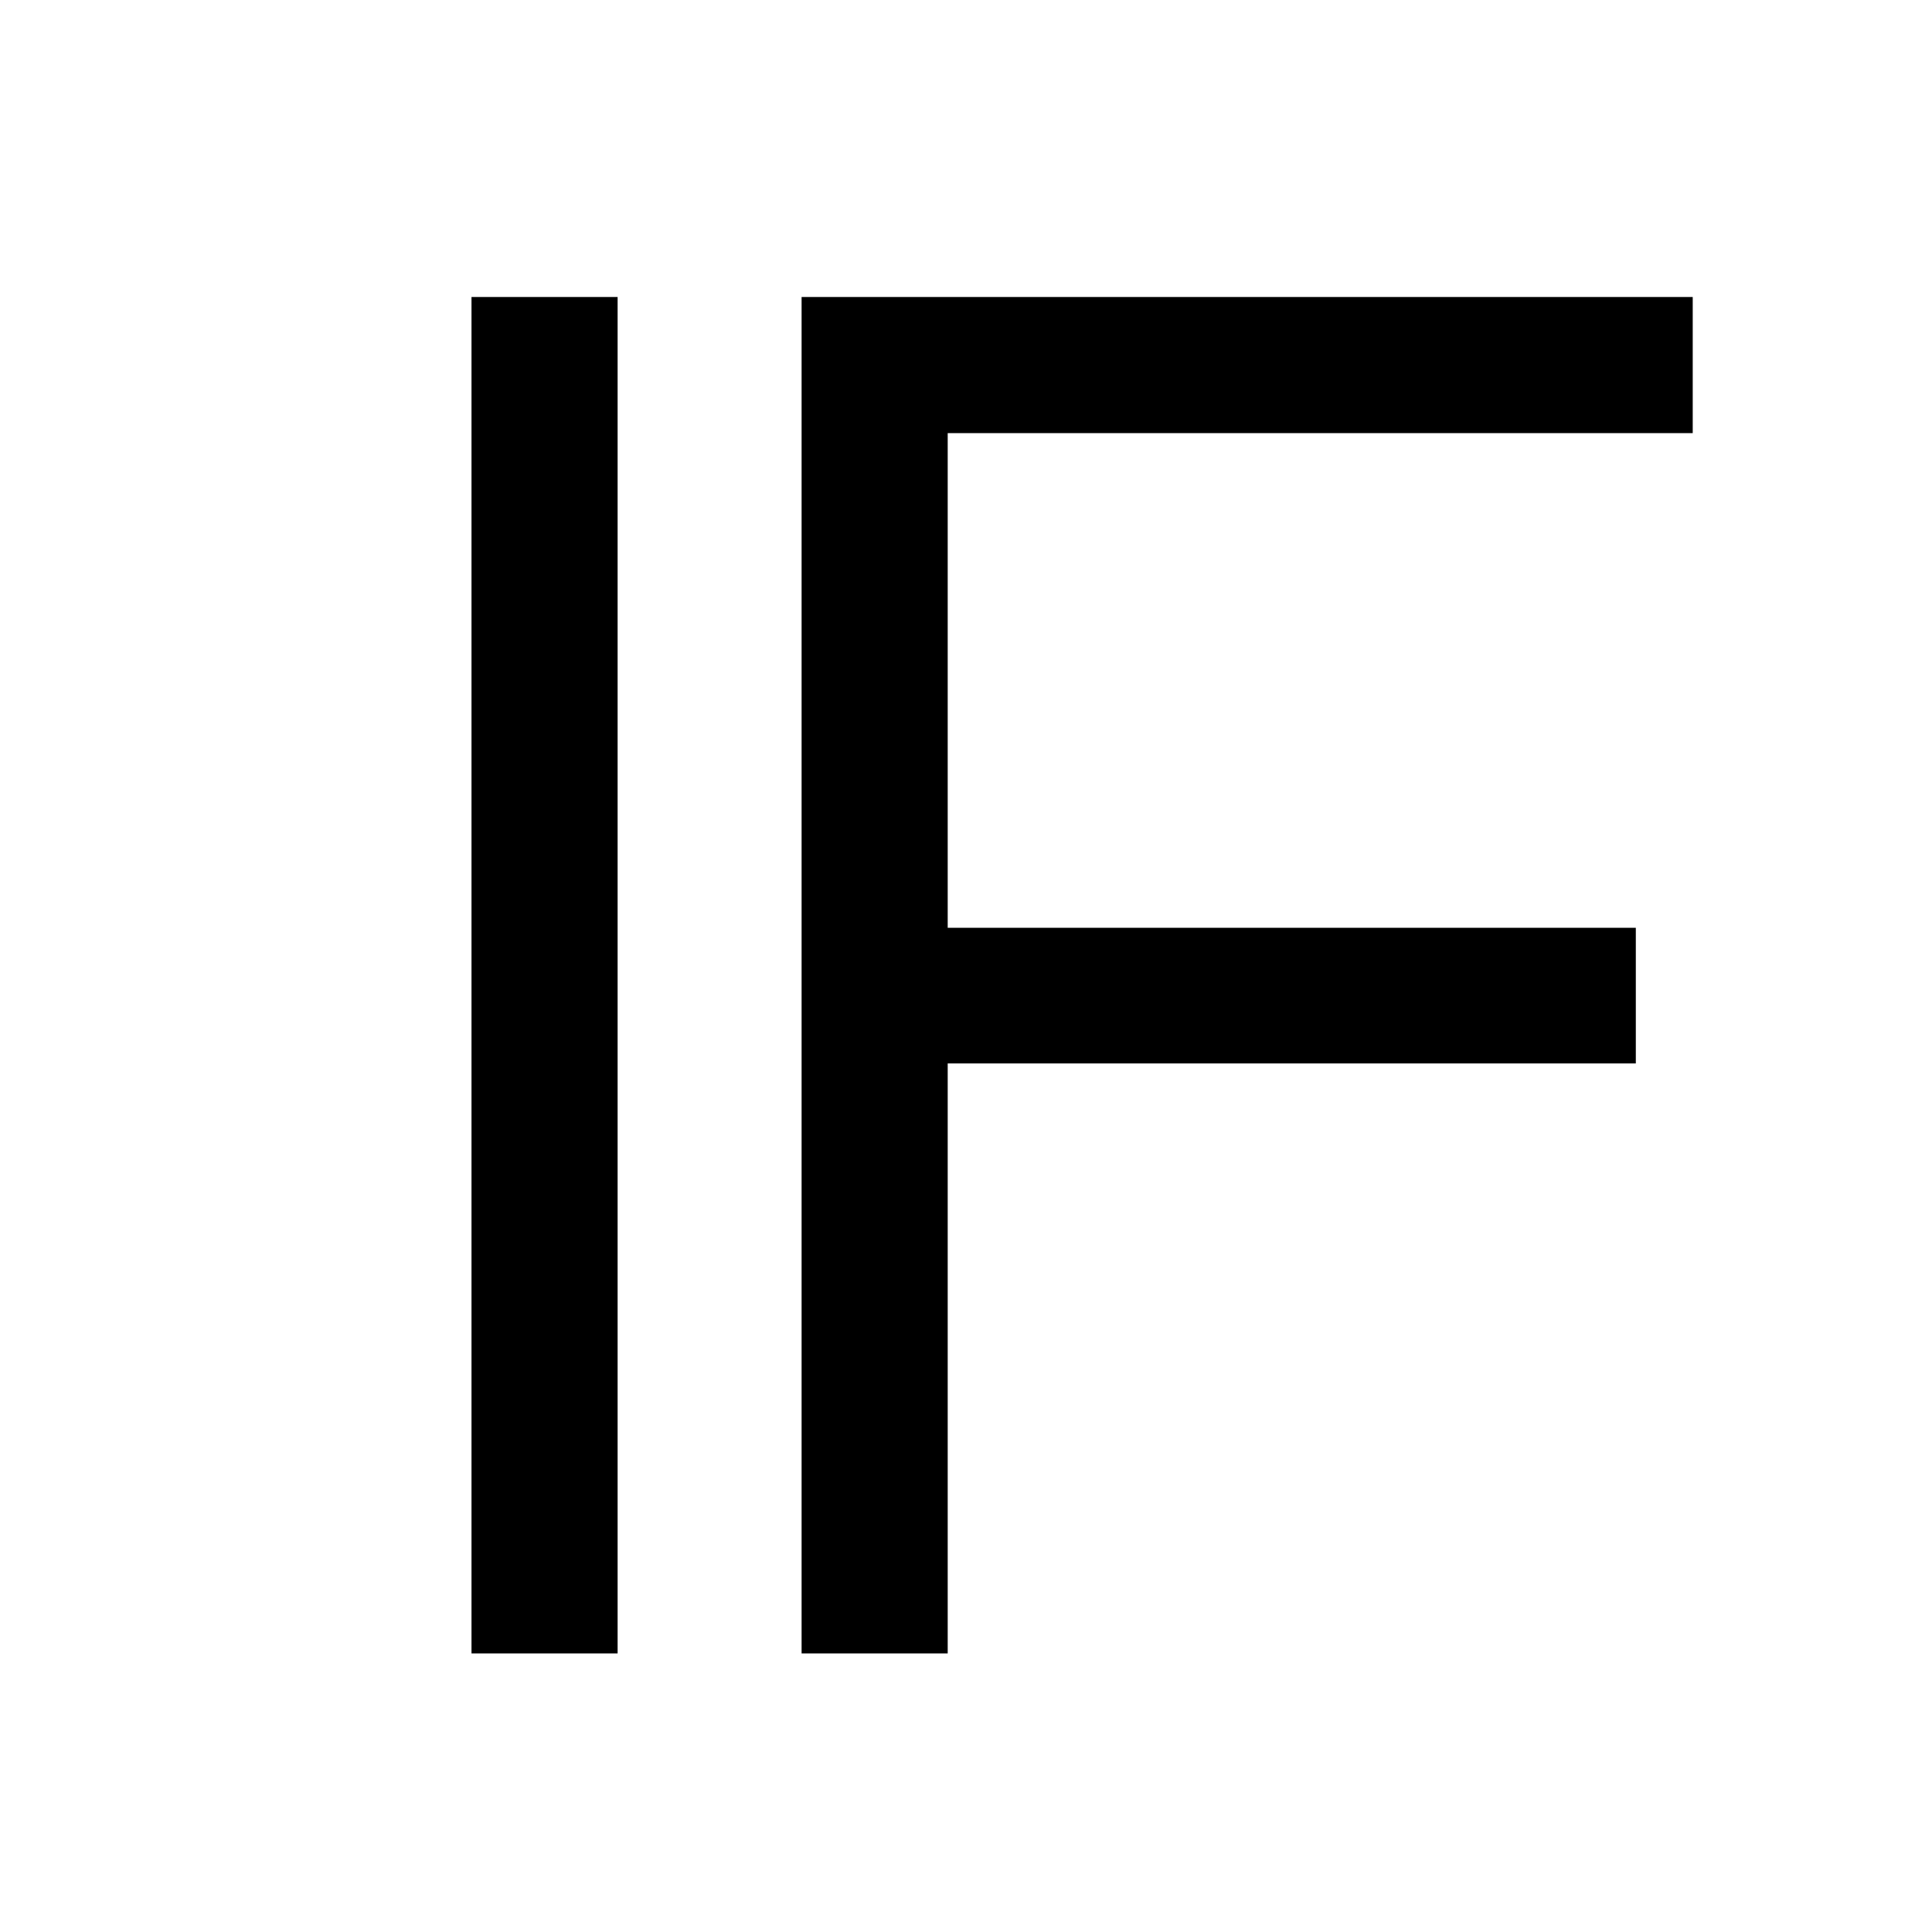
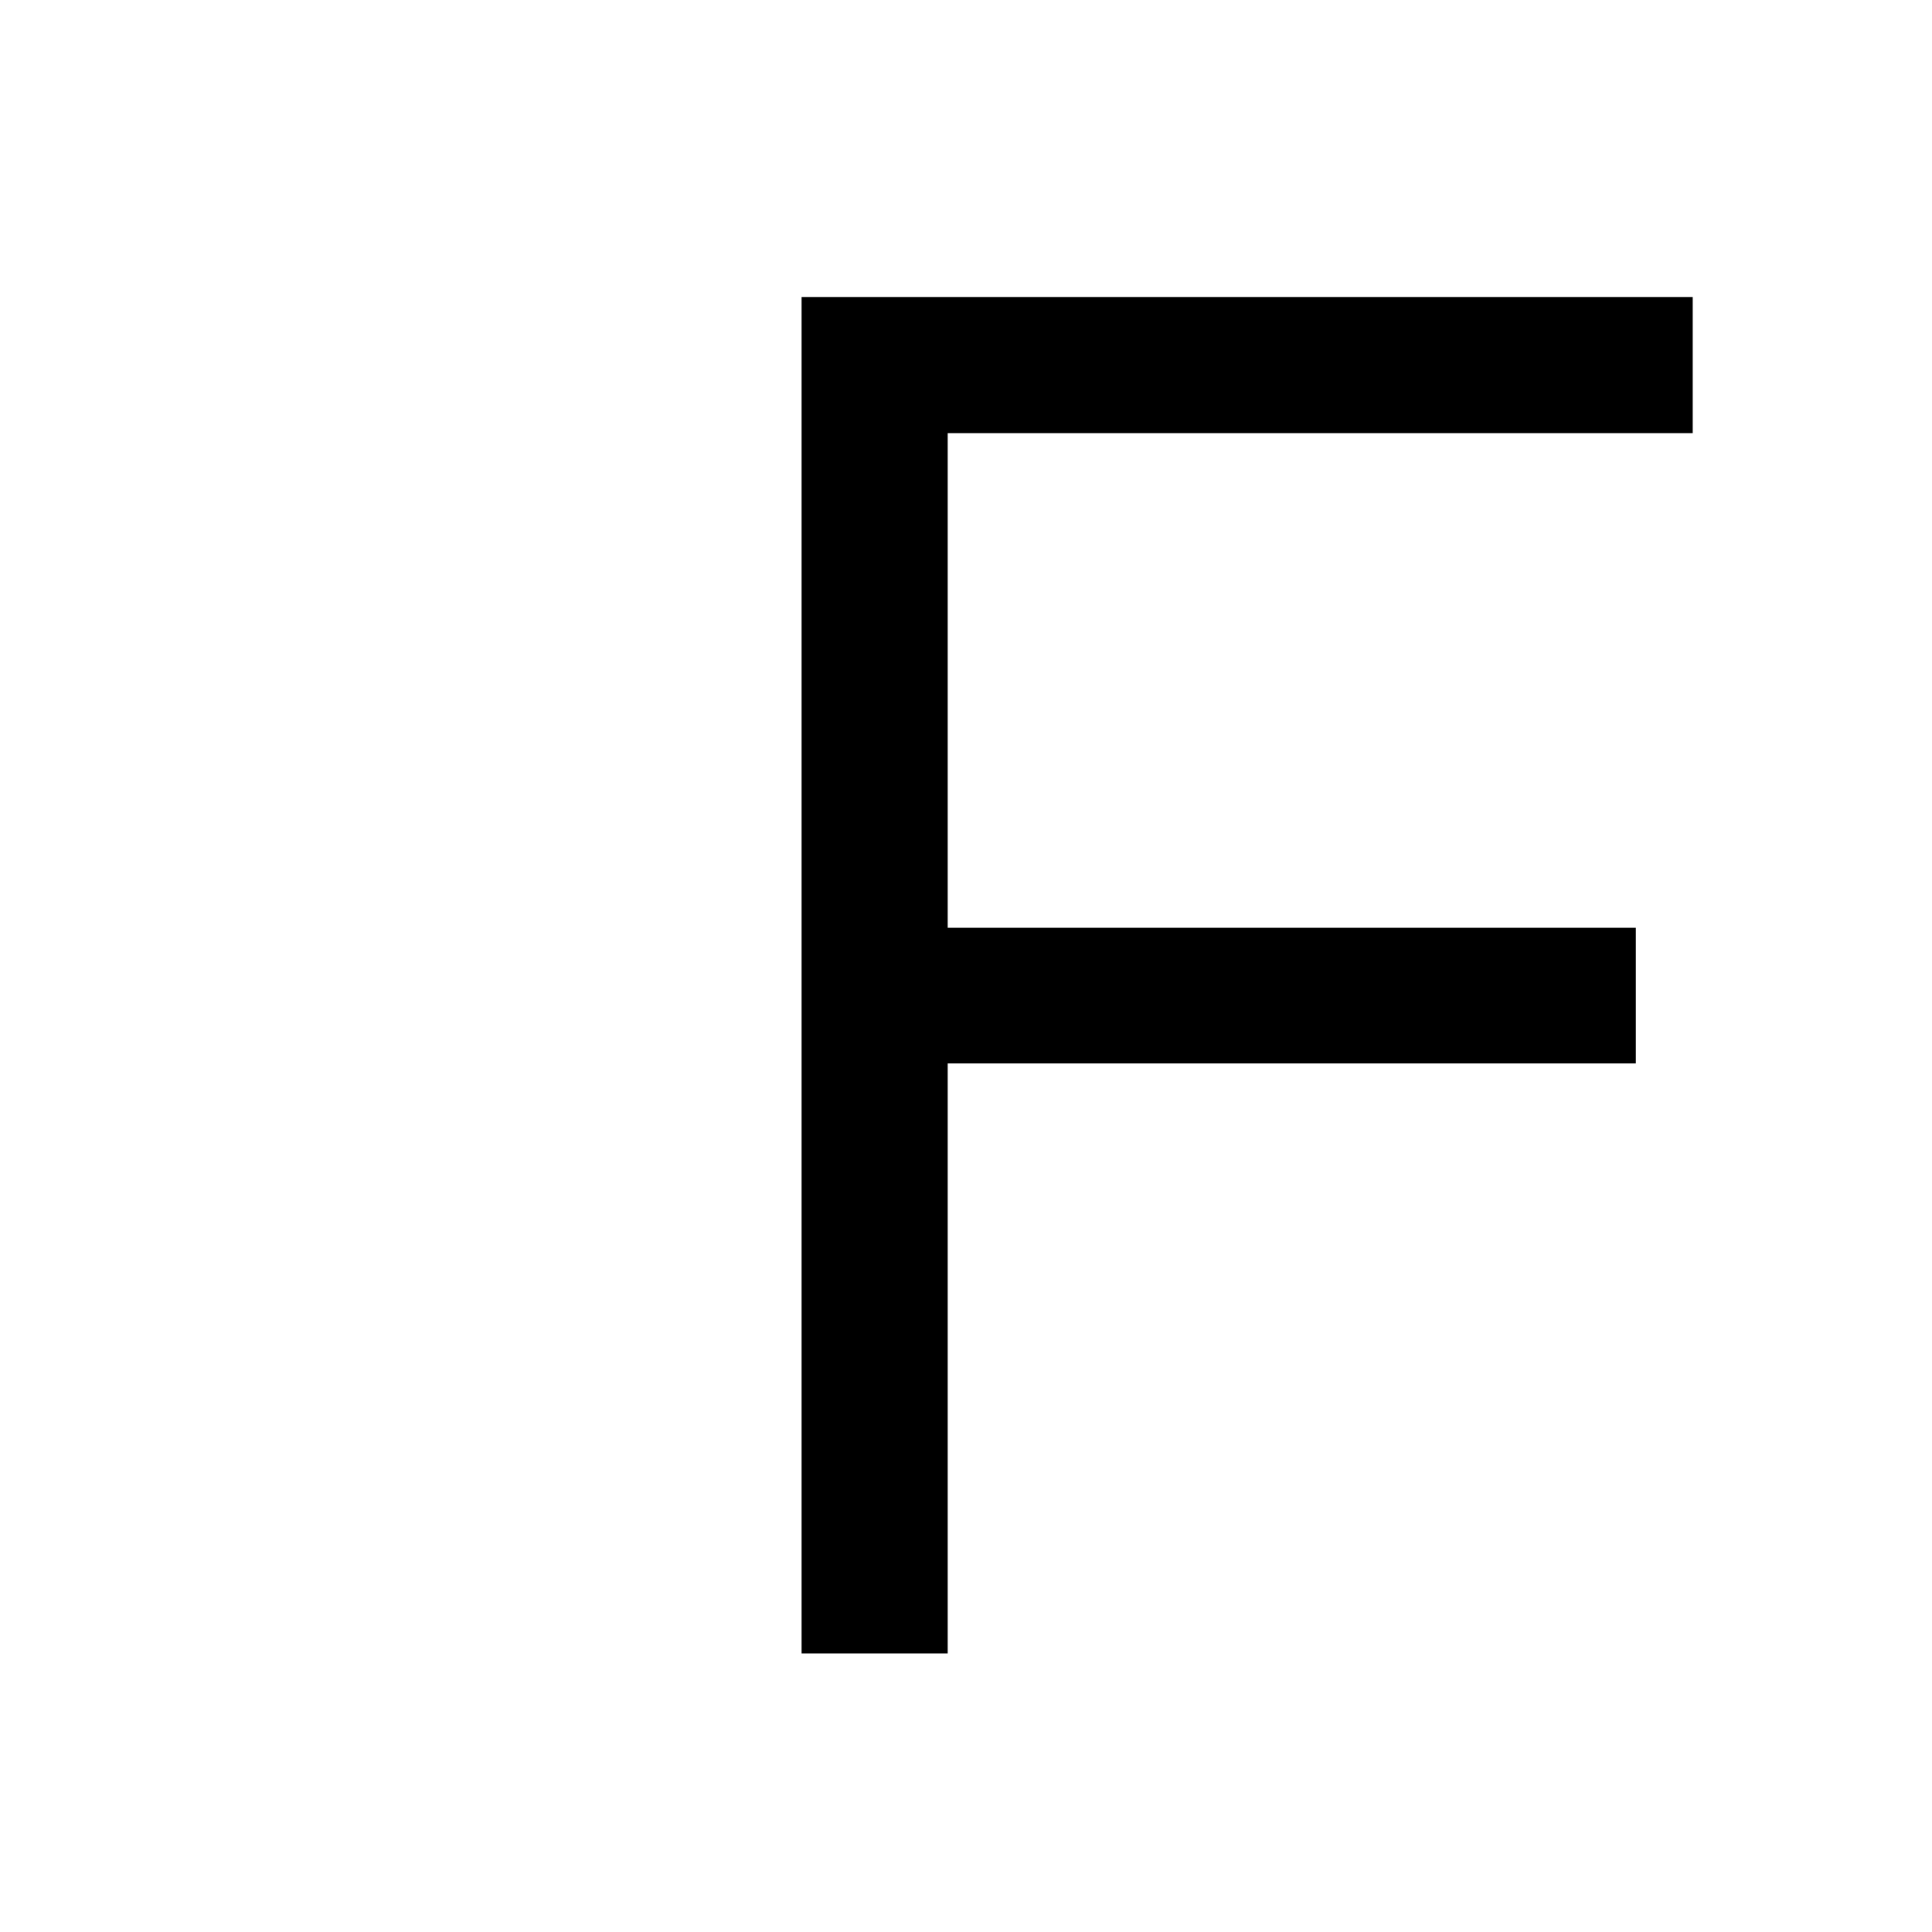
<svg xmlns="http://www.w3.org/2000/svg" version="1.0" preserveAspectRatio="xMidYMid meet" height="500" viewBox="0 0 375 375" zoomAndPan="magnify" width="500">
  <defs>
    <g />
  </defs>
  <g fill-opacity="1" fill="#000000">
    <g transform="translate(73.753, 320.928)">
      <g>
-         <path d="M 46.125 0 L 17.766 0 L 17.766 -263.281 L 46.125 -263.281 Z M 46.125 0" />
-       </g>
+         </g>
    </g>
  </g>
  <g fill-opacity="1" fill="#000000">
    <g transform="translate(137.823, 320.928)">
      <g>
        <path d="M 190.734 -236.859 L 46.125 -236.859 L 46.125 -140.844 L 179.688 -140.844 L 179.688 -114.516 L 46.125 -114.516 L 46.125 0 L 17.766 0 L 17.766 -263.281 L 190.734 -263.281 Z M 190.734 -236.859" />
      </g>
    </g>
  </g>
</svg>